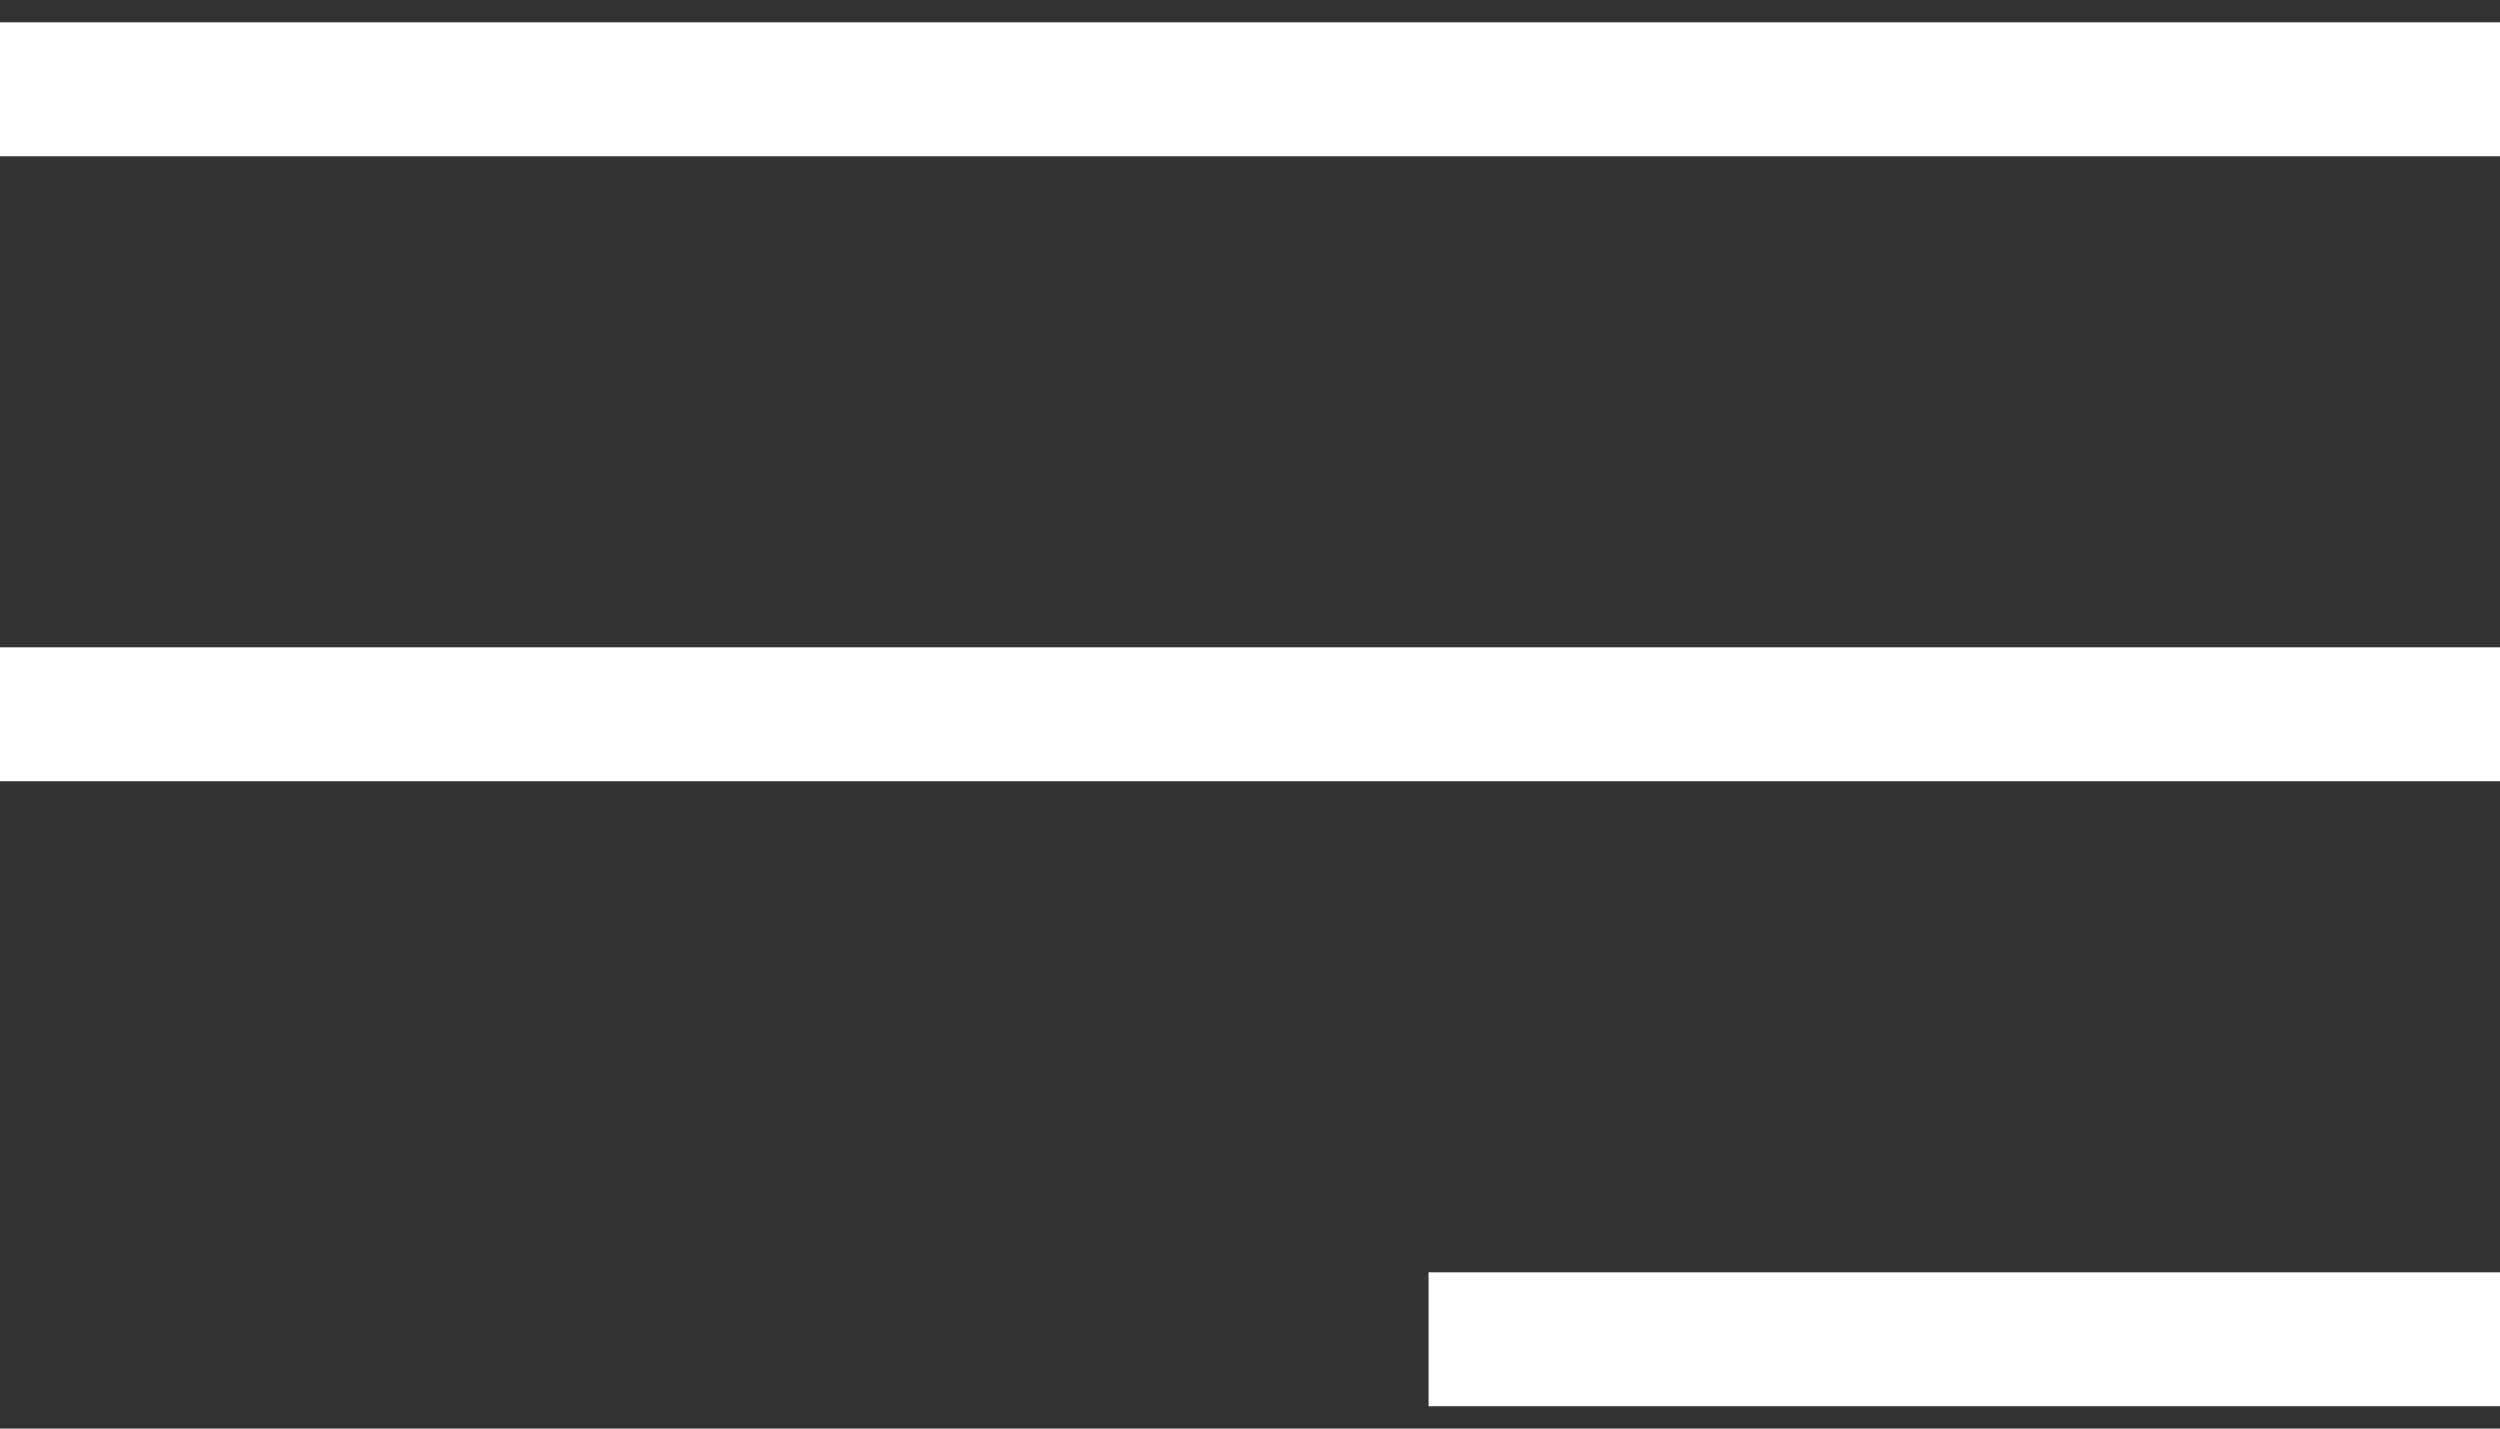
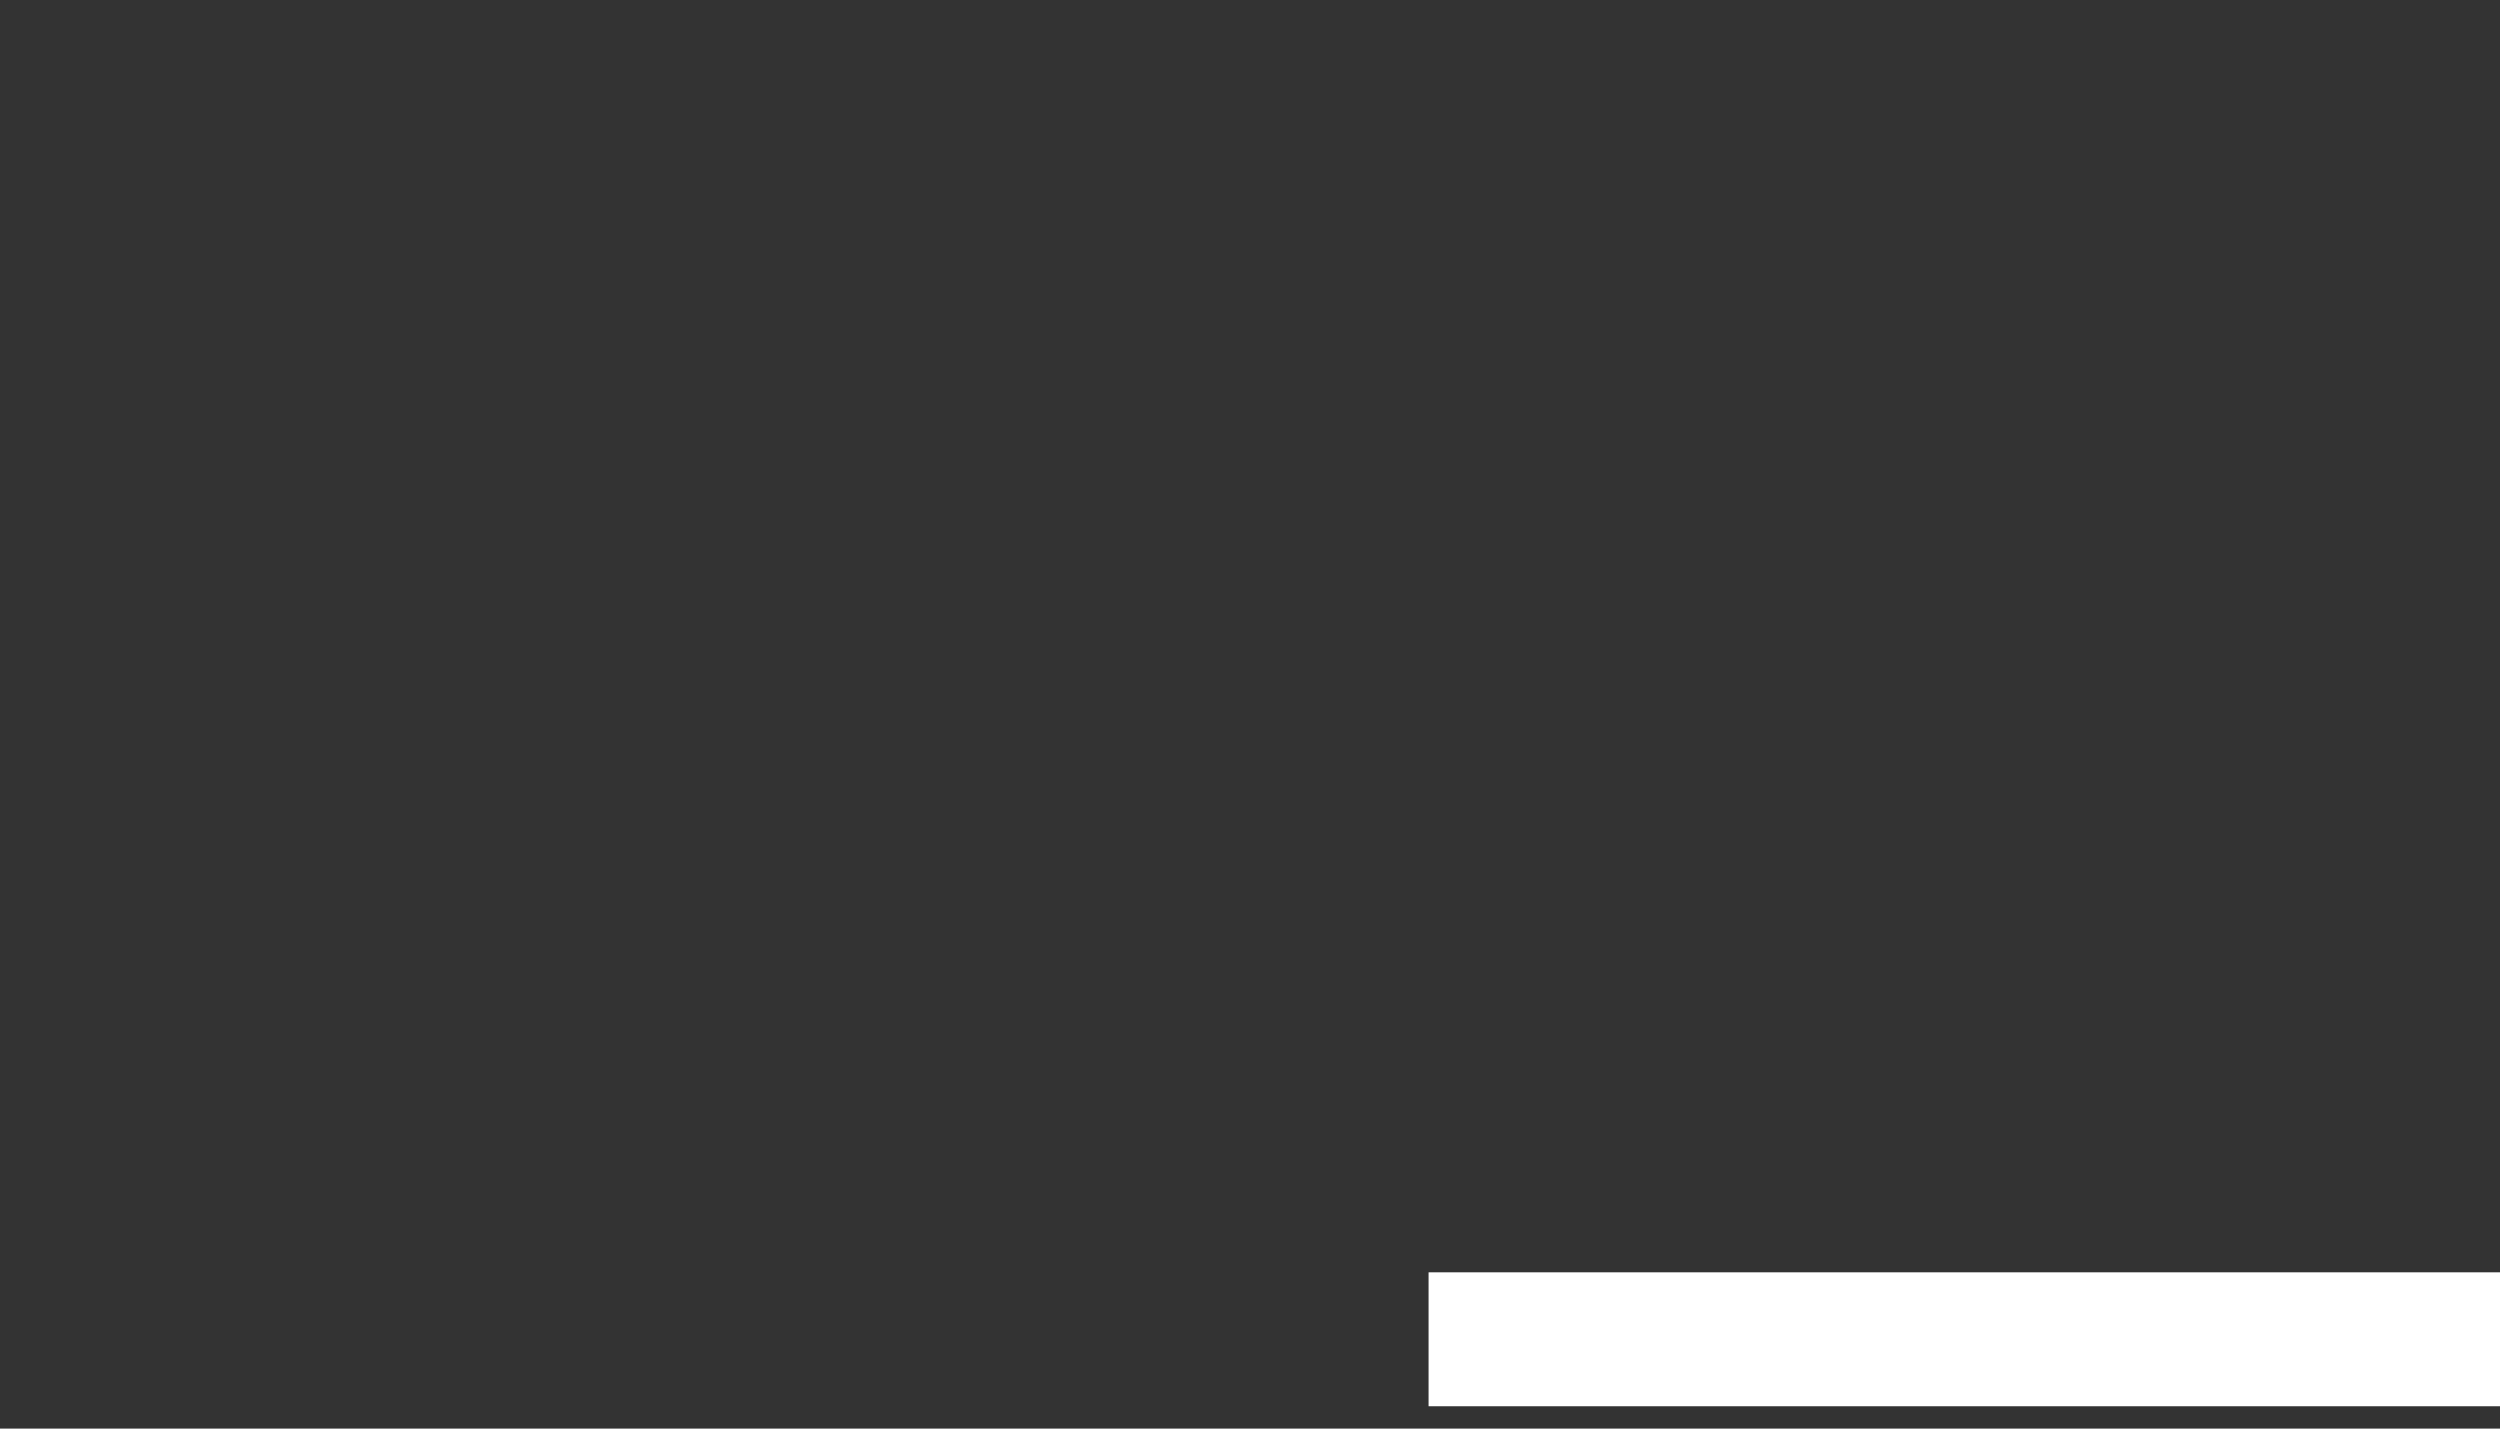
<svg xmlns="http://www.w3.org/2000/svg" width="28" height="16" viewBox="0 0 28 16" fill="none">
  <rect x="0" y="0" width="28" height="16" fill="#333333" stroke="none" />
-   <path d="M0 1H28" stroke="white" stroke-width="1.5" />
-   <path d="M0 8H28" stroke="white" stroke-width="1.5" />
  <path d="M16 15H28" stroke="white" stroke-width="1.5" />
</svg>